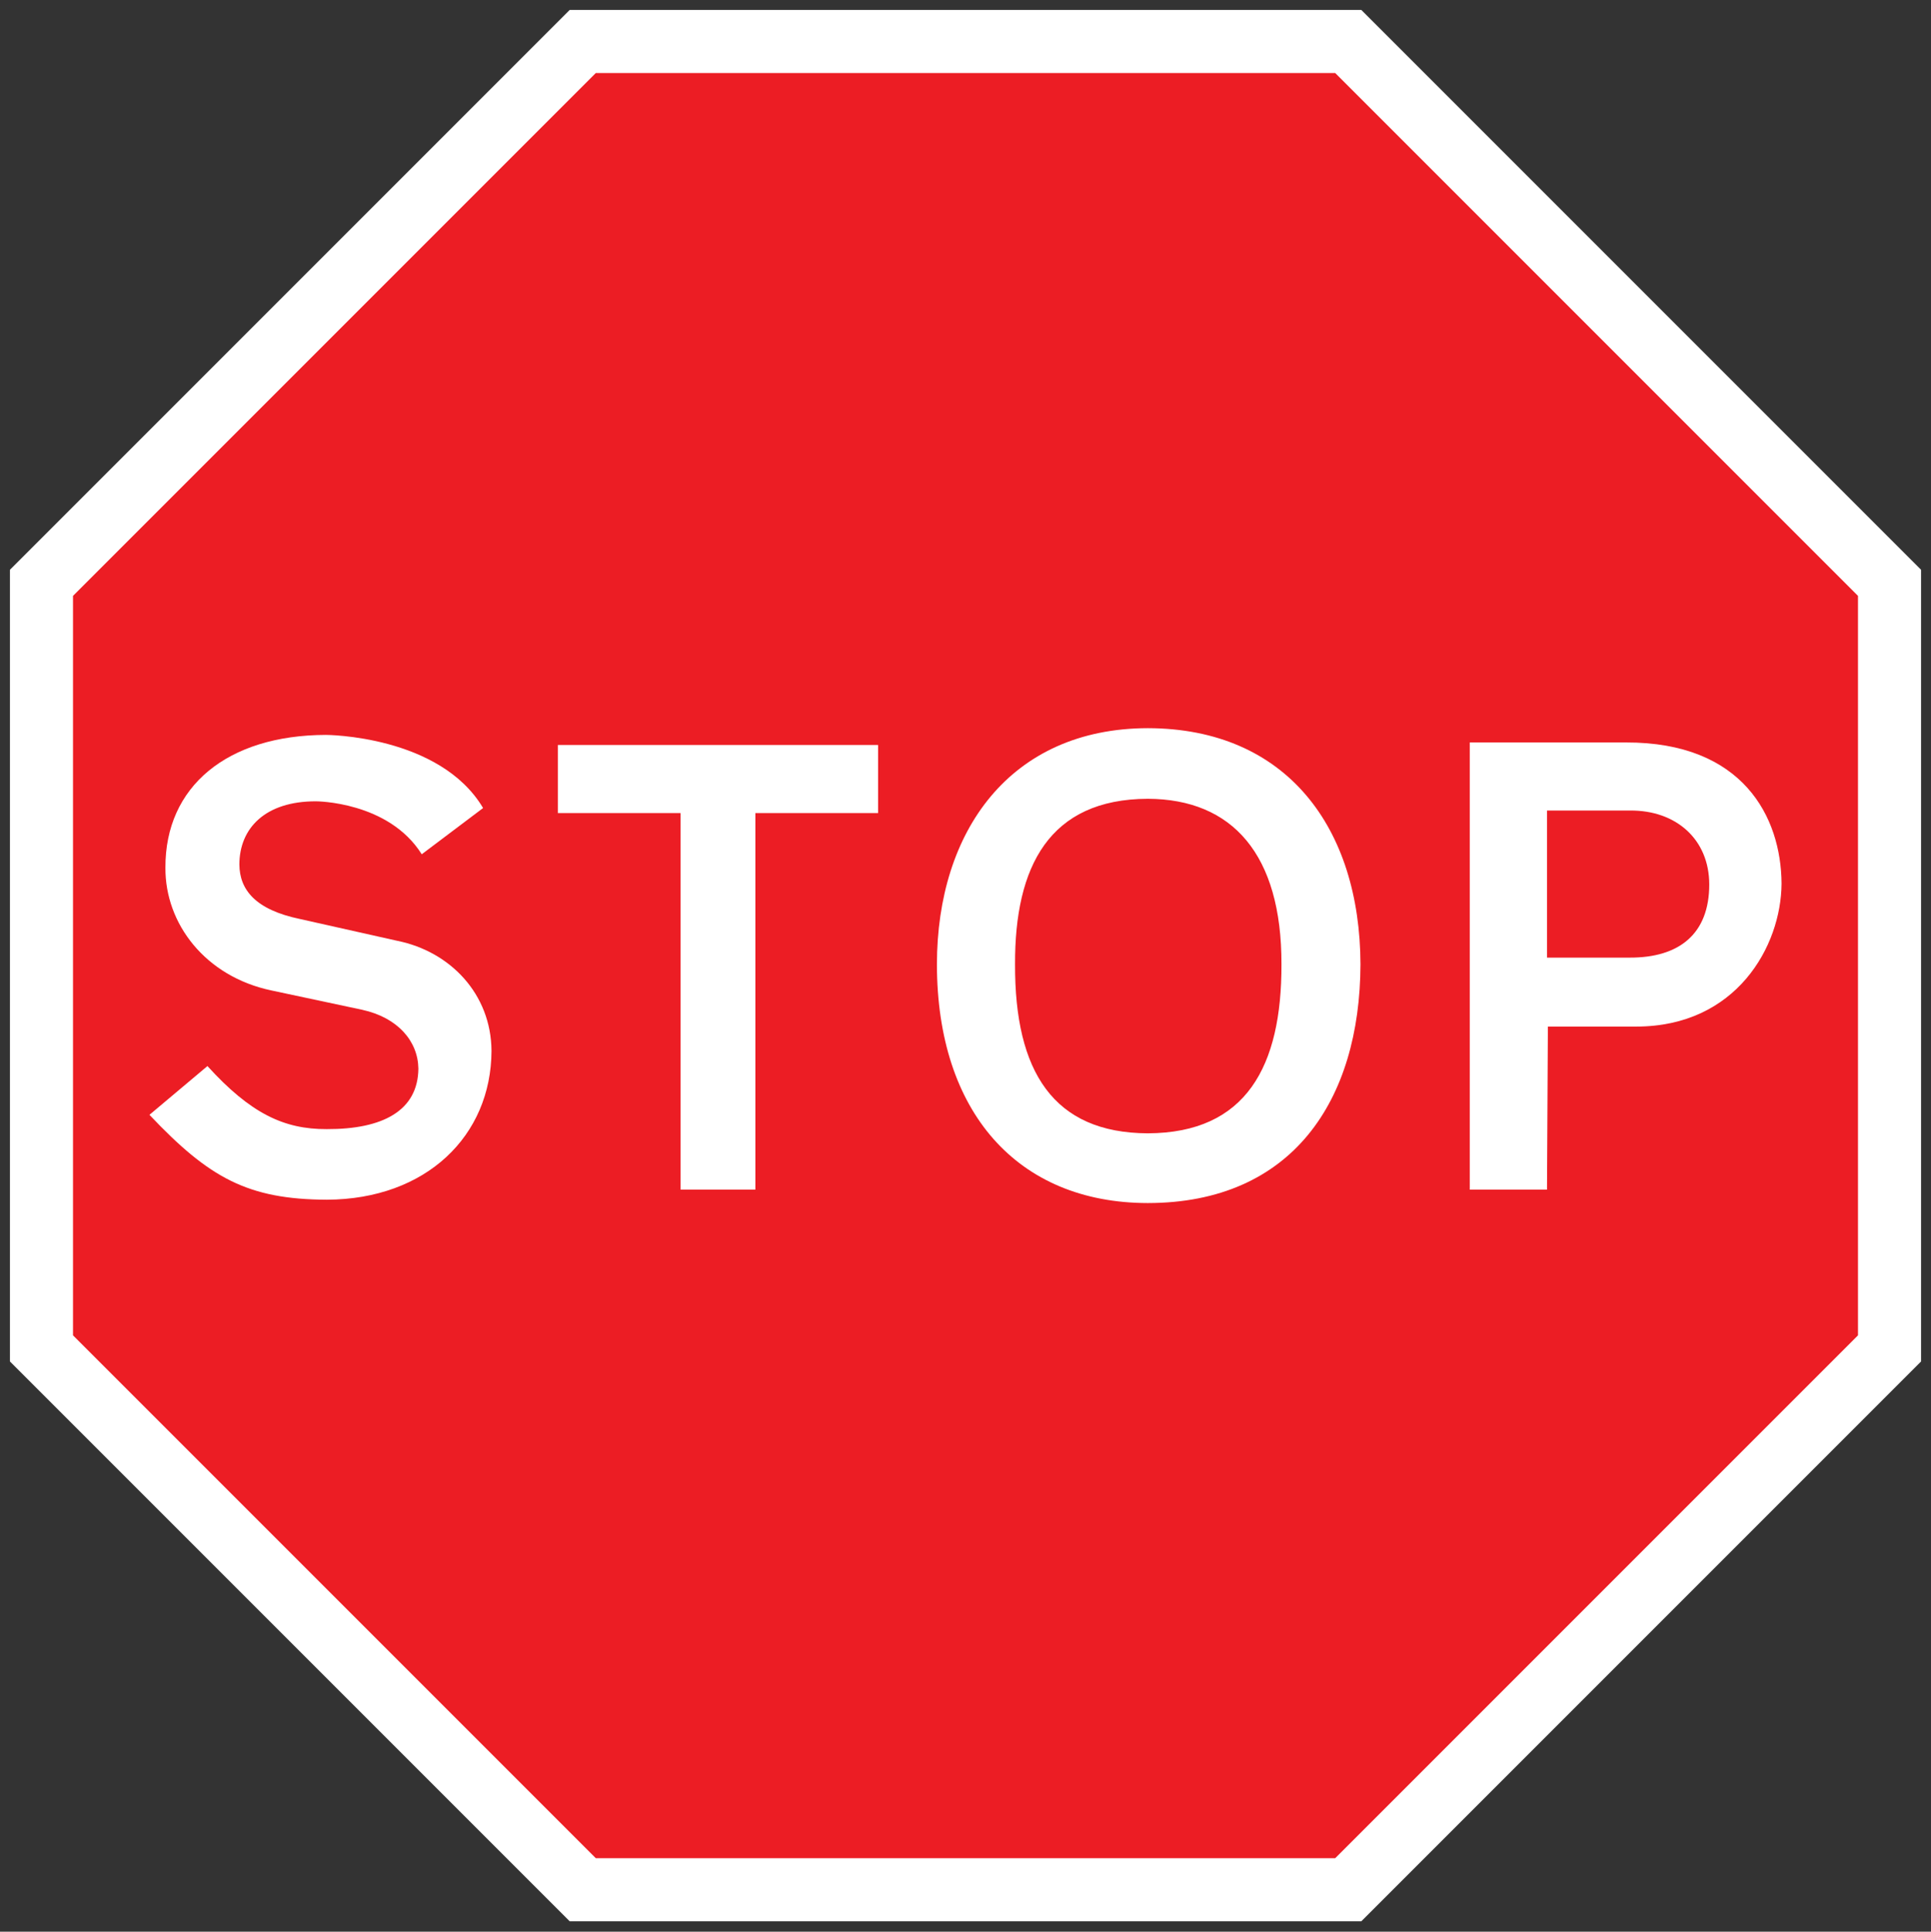
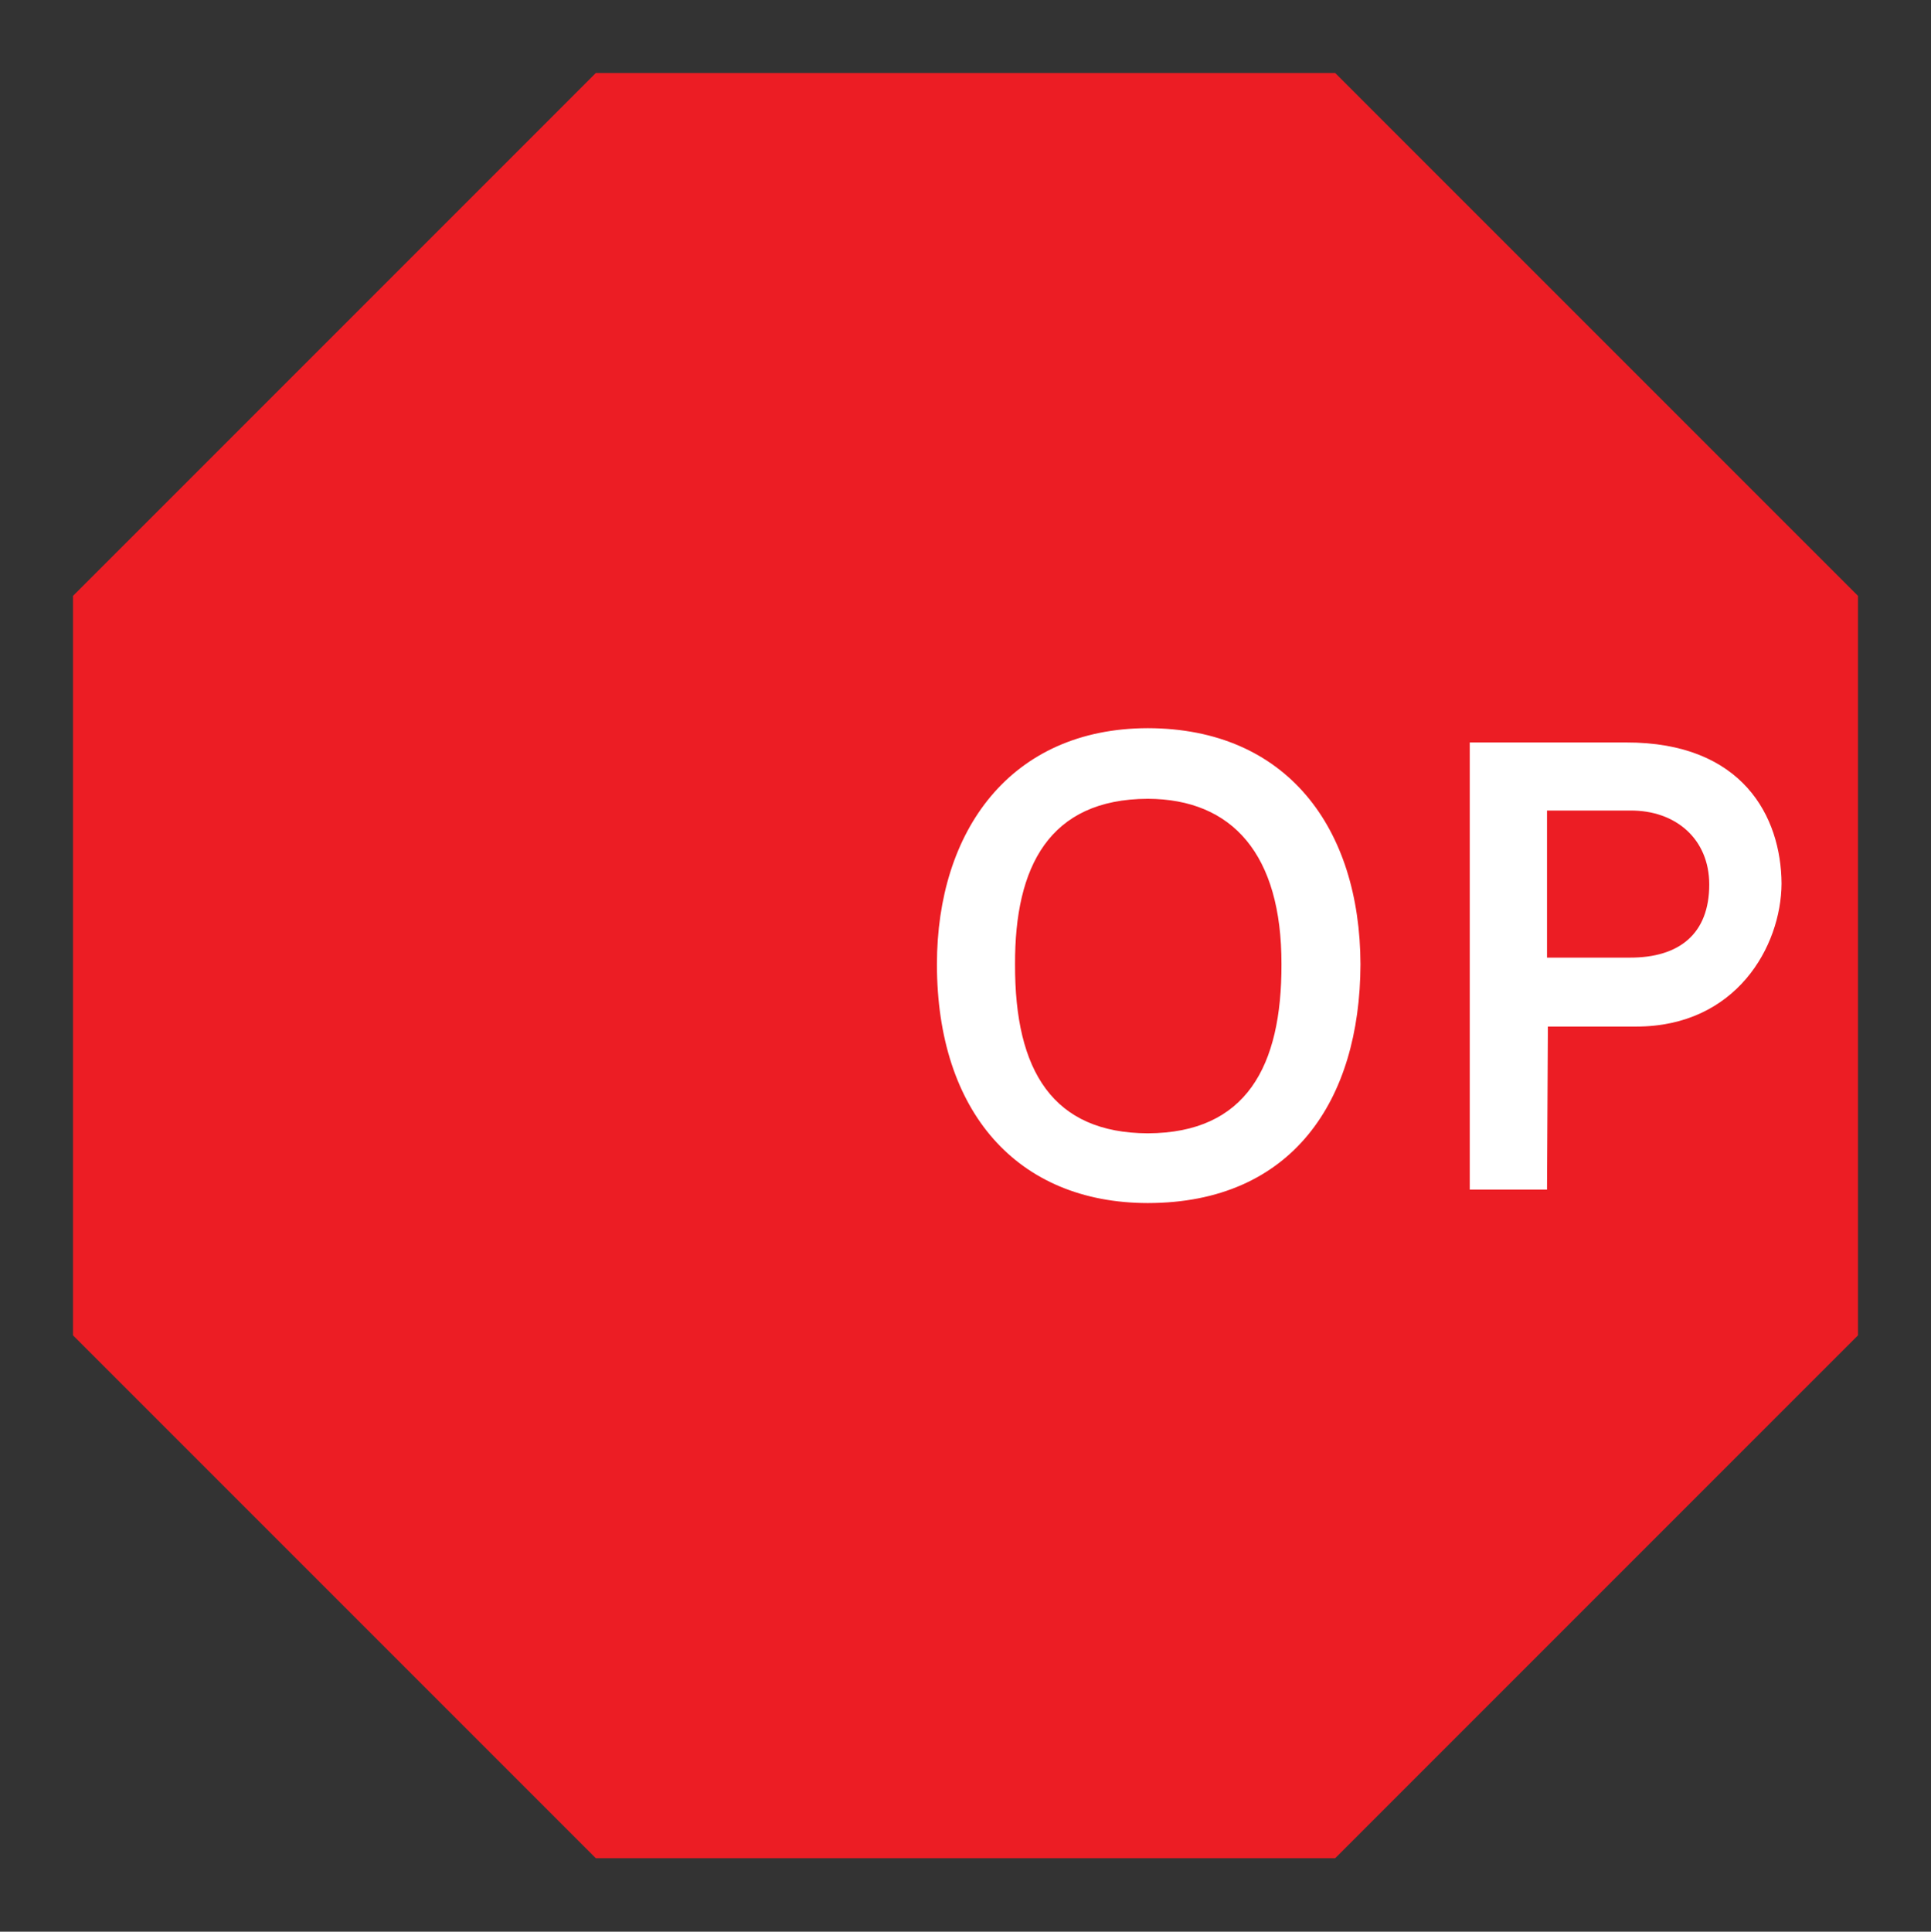
<svg xmlns="http://www.w3.org/2000/svg" xmlns:ns1="http://www.serif.com/" width="100%" height="100%" viewBox="0 0 4210 4211" version="1.1" xml:space="preserve" style="fill-rule:evenodd;clip-rule:evenodd;stroke-linejoin:round;stroke-miterlimit:2;">
  <rect x="0" y="0" width="4210" height="4211" fill="#333333" stroke="none" />
  <g id="Layer-1" ns1:id="Layer 1">
-     <path id="path3942" d="M2967.95,4188.33l1220.39,-1220.39l-0,-1725.89l-1220.39,-1220.39l-1725.89,0.001l-1220.39,1220.39l0,1725.89l1220.39,1220.39l1725.89,-0.001Z" style="fill:#fff;fill-rule:nonzero;" />
    <path id="path3944" d="M1299.01,159.167l-1139.84,1139.84l0,1611.98l1139.84,1139.84l1611.98,-0.002l1139.84,-1139.84l-0.001,-1611.98l-1139.84,-1139.84l-1611.98,0.001Z" style="fill:#ec1d24;fill-rule:nonzero;" />
-     <path id="path2834" d="M521.886,1884.25c0.275,55.594 35.271,98.988 131.923,119.097l212.543,47.64c114.898,23.223 204.48,115.6 205.213,240.026c-0.733,184.906 -142.107,323.471 -359.124,324.311c-172.08,-0.84 -256.059,-47.028 -386.608,-185.059l126.427,-106.271c93.705,102.928 166.476,137.924 260.181,137.42c121.846,0.504 198.832,-40.081 199.717,-131.923c-0.885,-59.32 -44.279,-111.112 -122.761,-128.259l-197.885,-42.142c-143.527,-30.293 -231.705,-145.054 -230.866,-267.51c-0.839,-177.074 134.931,-289.056 349.963,-289.499c0,0 248.242,0.444 342.634,159.407l-133.756,100.775c-72.603,-115.57 -230.865,-115.433 -230.865,-115.433c-110.47,-0.137 -166.461,58.648 -166.736,137.42" style="fill:#fff;fill-rule:nonzero;" />
-     <path id="path2836" d="M1646.9,1772.48l0,820.855l-163.072,-0l0,-820.855l-267.51,-0l-0,-148.414l698.093,0l-0,148.414l-267.511,-0" style="fill:#fff;fill-rule:nonzero;" />
    <path id="path2838" d="M2502.5,1587.38c-300.171,0.595 -459.633,224.515 -459.801,514.838c0.167,321.333 175.037,520.12 459.801,520.41c314.28,-0.291 462.717,-222.881 463.633,-520.41c-0.916,-297.316 -160.546,-514.243 -463.633,-514.838Zm-0,153.963c184.112,0.657 291.947,120.939 291.382,360.875c0.565,221.948 -76.472,367.599 -291.382,368.363c-206.389,-0.764 -290.336,-135.208 -289.465,-368.363c-0.871,-213.337 74.678,-360.218 289.465,-360.875Z" style="fill:#fff;fill-rule:nonzero;" />
    <path id="path2842" d="M3204.39,1618.55l0,974.813l168.42,0l1.916,-355.475l192.454,0c218.177,0.092 316.16,-174.958 316.984,-311.584c-0.824,-146.108 -84.937,-308.395 -339.103,-307.754l-340.671,0Zm168.42,148.391l181.482,-0c99.431,-0.687 172.235,62.336 172.251,161.279c0,106.805 -64.506,159.943 -174.167,159.363l-179.566,-0l-0,-320.642Z" style="fill:#fff;fill-rule:nonzero;" />
  </g>
</svg>